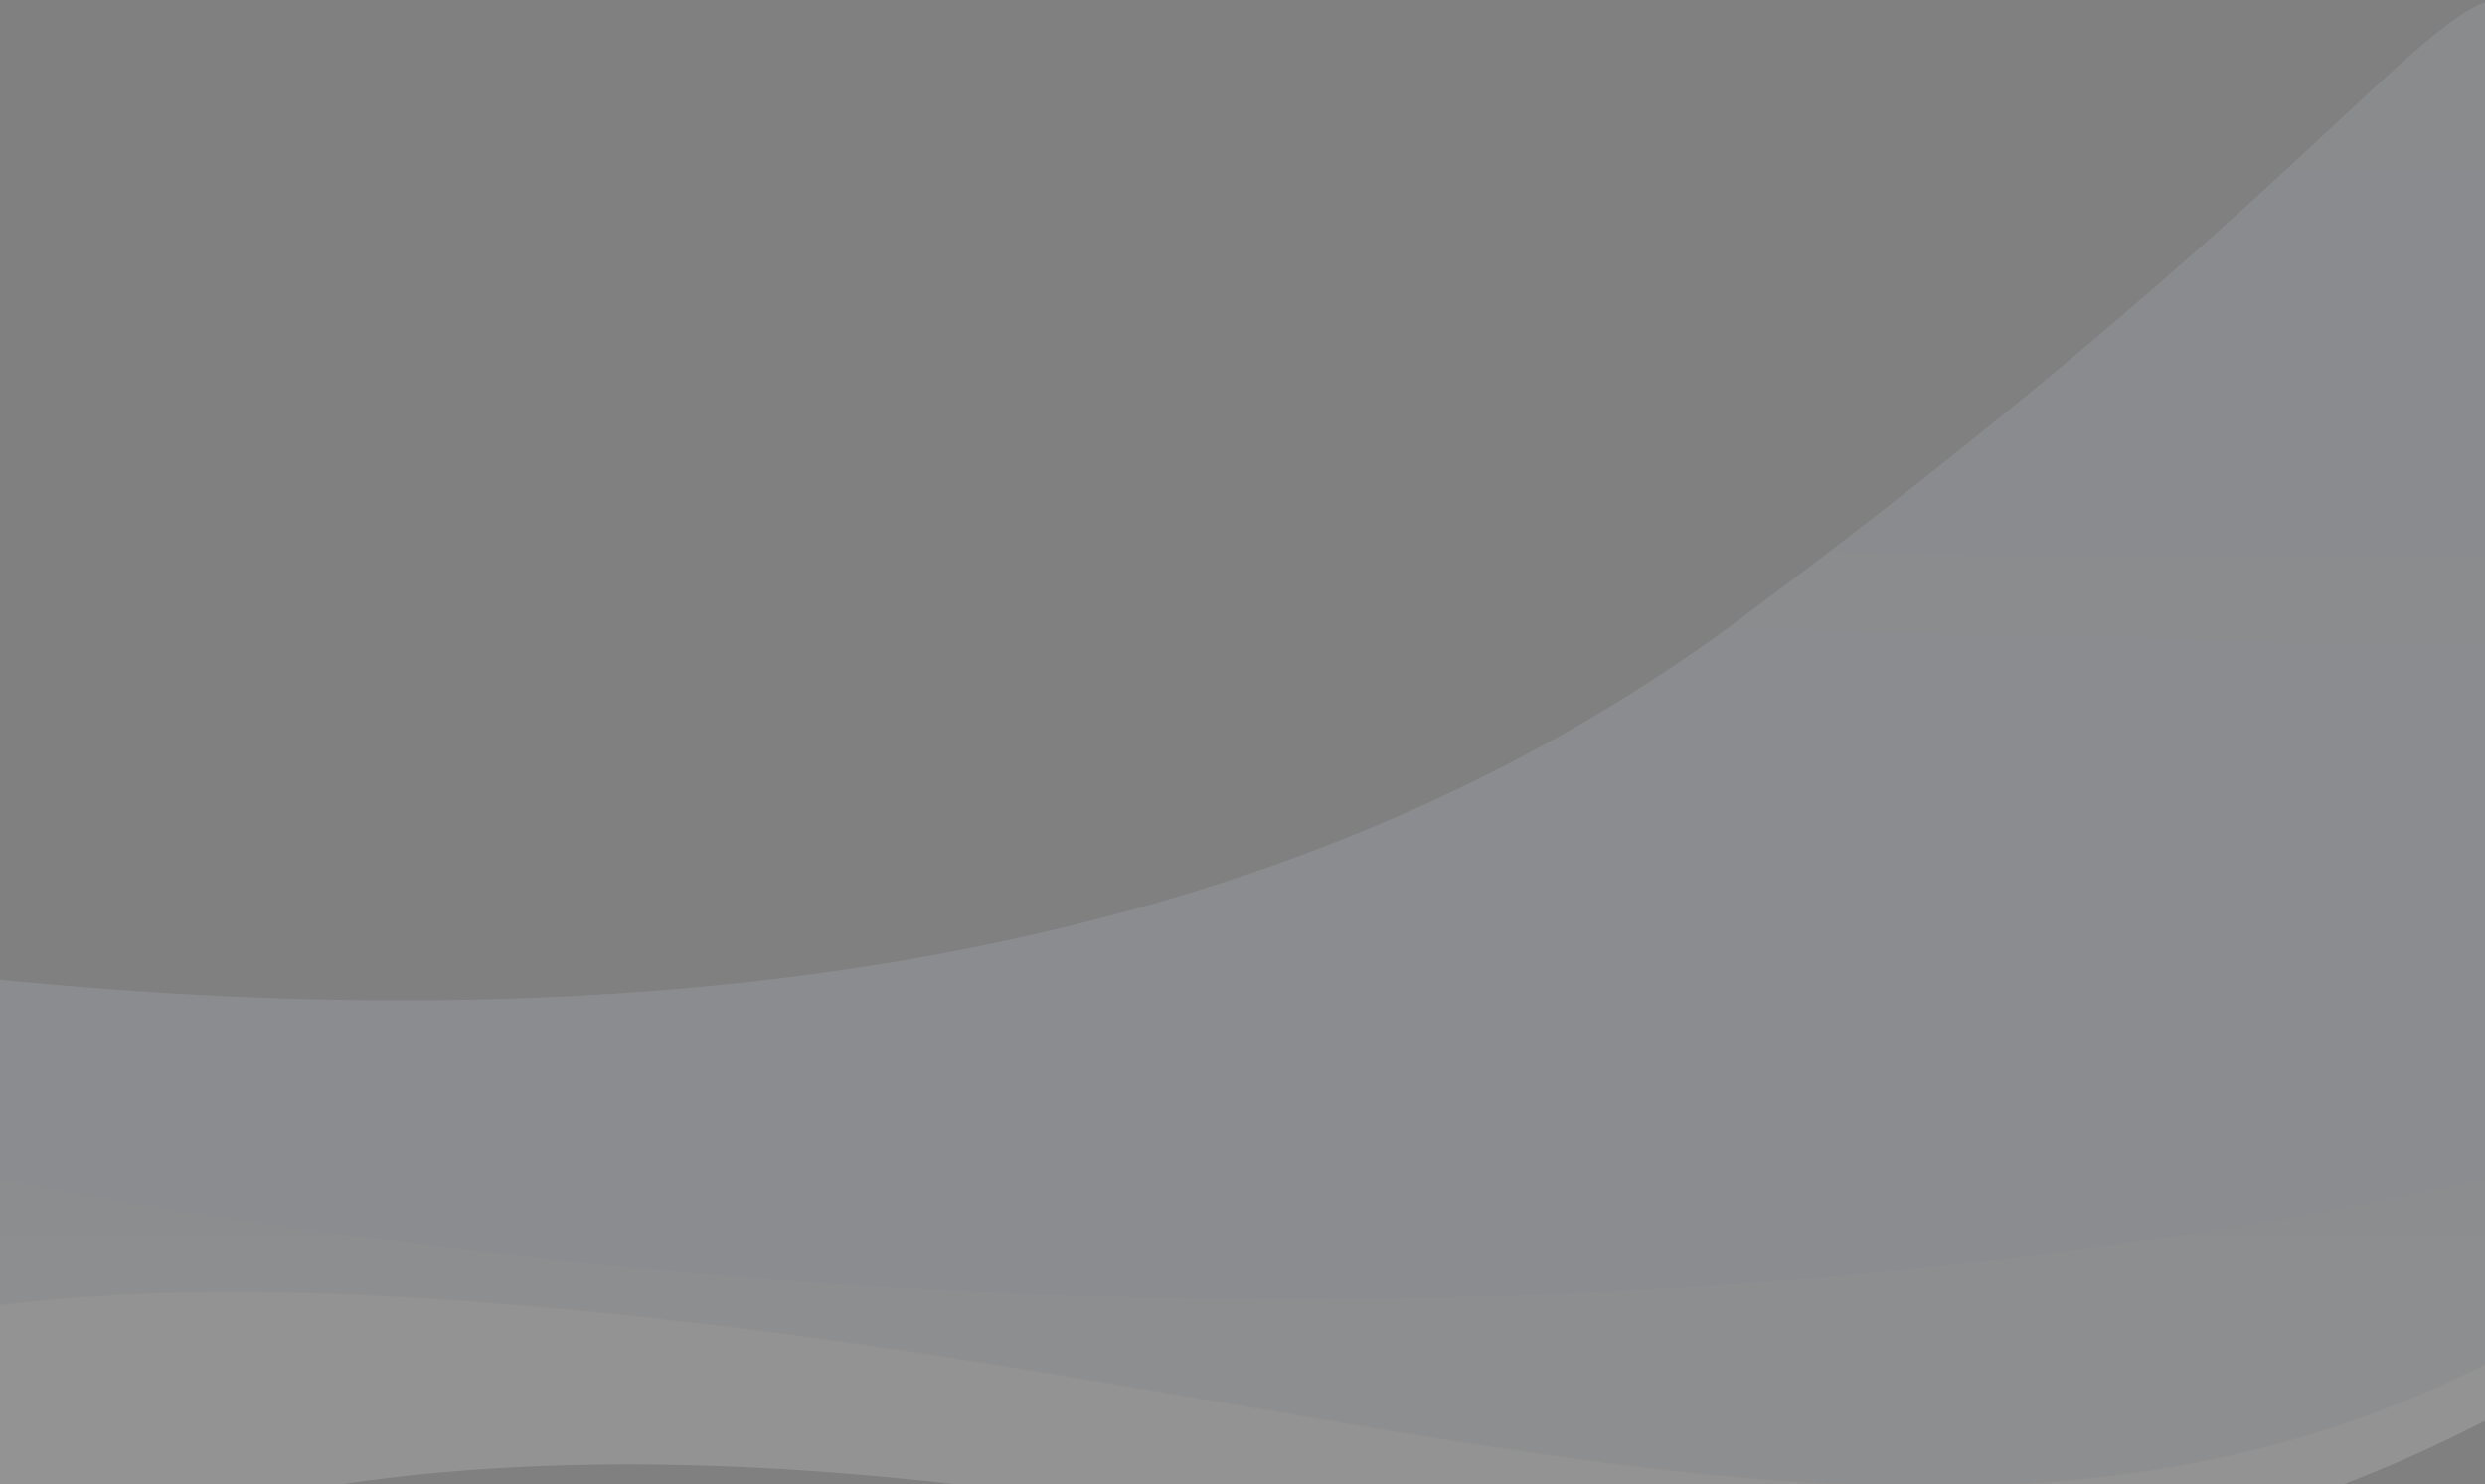
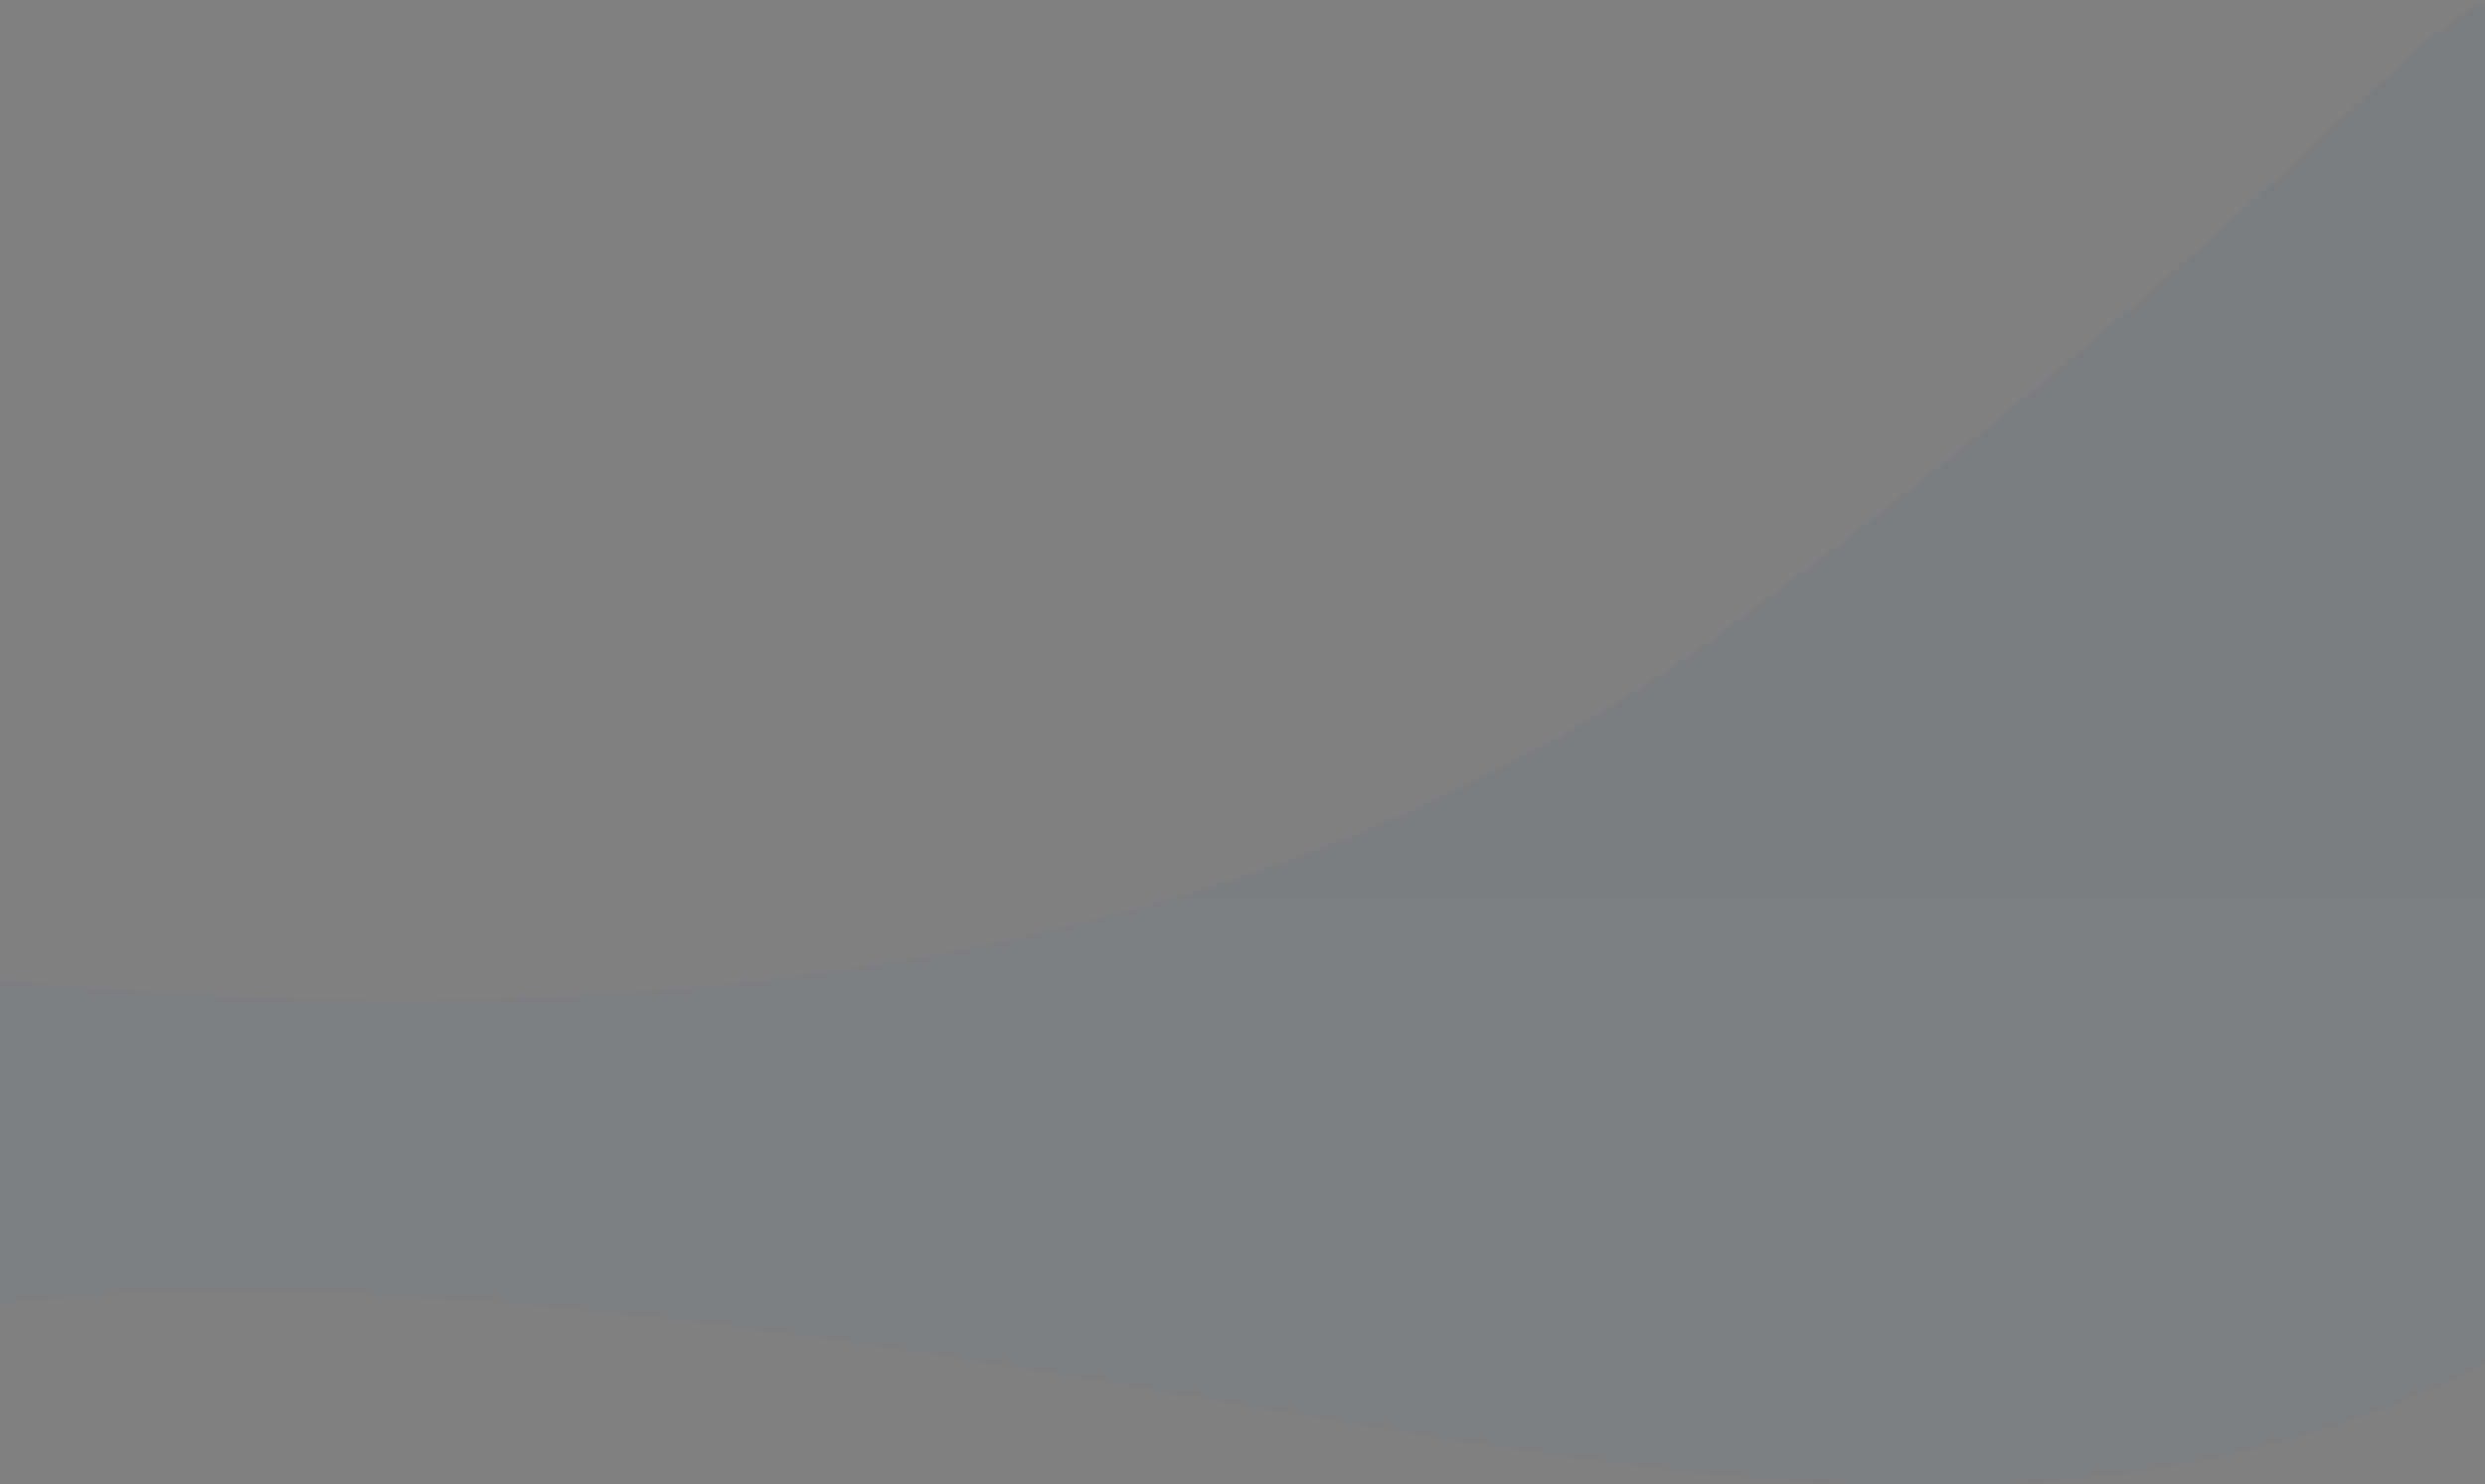
<svg xmlns="http://www.w3.org/2000/svg" xmlns:xlink="http://www.w3.org/1999/xlink" width="1920" height="1147" viewBox="0 0 1920 1147">
  <rect x="0" y="0" width="1920" height="1147" fill="#808080" stroke="none" />
  <defs>
    <linearGradient id="linear-gradient" x1="0.671" y1="0.047" x2="0.475" y2="1.194" gradientUnits="objectBoundingBox">
      <stop offset="0" stop-color="#4487ff" />
      <stop offset="1" stop-color="#224480" />
    </linearGradient>
    <linearGradient id="linear-gradient-2" x1="0.577" y1="0.526" x2="0.385" y2="0.654" gradientUnits="objectBoundingBox">
      <stop offset="0" stop-color="#3060b5" />
      <stop offset="1" stop-color="#224480" />
    </linearGradient>
    <clipPath id="clip-path">
      <rect id="Rectangle_1106" data-name="Rectangle 1106" width="1920" height="1147" transform="translate(0 607)" fill="#fff" stroke="#707070" stroke-width="1" />
    </clipPath>
    <clipPath id="clip-path-2">
      <path id="Path_256" data-name="Path 256" d="M333.323,1434.986s334.839-559.151,1232.082-394.44S2751.977,932.183,2873.342,702.455,3280.785-108.1,3666.555,17.6s563.486,1235.333,563.486,1235.333-17.339,550.481-312.085,489.8-1812.364-646.382-2670.595,14.629-360.306,604.663-986.642,132.2S333.323,1434.986,333.323,1434.986Z" transform="translate(0 0)" fill="url(#linear-gradient)" />
    </clipPath>
    <linearGradient id="linear-gradient-3" x1="0.5" x2="0.5" y2="1" gradientUnits="objectBoundingBox">
      <stop offset="0" stop-color="#3060b5" />
      <stop offset="1" stop-color="#18305b" />
    </linearGradient>
    <clipPath id="clip-path-3">
      <path id="Path_254" data-name="Path 254" d="M333.323,1434.986s334.839-559.151,1232.082-394.44S2751.977,932.183,2873.342,702.455,3280.785-108.1,3666.555,17.6s563.486,1235.333,563.486,1235.333-17.339,550.481-312.085,489.8-1812.364-646.382-2670.595,14.629-360.306,604.663-986.642,132.2S333.323,1434.986,333.323,1434.986Z" transform="translate(0 0)" opacity="0.4" fill="url(#linear-gradient-2)" />
    </clipPath>
    <linearGradient id="linear-gradient-4" x1="0.5" y1="0" x2="0.5" y2="1" xlink:href="#linear-gradient" />
  </defs>
  <g id="background-shape-5" transform="translate(0 -607)" clip-path="url(#clip-path)">
    <g id="background-shape-5-2" data-name="background-shape-5" transform="translate(2559.109 2865.477) rotate(-179)" opacity="0.15">
-       <path id="Path_251" data-name="Path 251" d="M333.323,1434.986s334.839-559.151,1232.082-394.44S2751.977,932.183,2873.342,702.455,3280.785-108.1,3666.555,17.6s563.486,1235.333,563.486,1235.333-17.339,550.481-312.085,489.8-1812.364-646.382-2670.595,14.629-360.306,604.663-986.642,132.2S333.323,1434.986,333.323,1434.986Z" transform="translate(0 0)" fill="#fff" />
      <g id="Mask_Group_6" data-name="Mask Group 6" transform="translate(0 0)" opacity="0.2" clip-path="url(#clip-path-2)" style="mix-blend-mode: multiply;isolation: isolate">
        <path id="Path_255" data-name="Path 255" d="M3125.881,0s-182.9,98.511-287.982,594.352-333.3,632.936-1019.594,573.829-1149.3-269.264-1592.6,88.66-96.869,1068.028-96.869,1068.028l3572.682,200.306-42.69-1441.55Z" transform="translate(280.604 38.233)" stroke="#707070" stroke-width="1" fill="url(#linear-gradient-3)" />
      </g>
      <g id="Mask_Group_5" data-name="Mask Group 5" transform="translate(0 0)" opacity="0.1" clip-path="url(#clip-path-3)" style="mix-blend-mode: multiply;isolation: isolate">
-         <path id="Path_253" data-name="Path 253" d="M131.326,144.569S860.332-105.487,2022.767,52.132,3349.388,761.414,3349.388,761.414L0,1102.92Z" transform="translate(406.976 1226.524)" fill="url(#linear-gradient-4)" style="mix-blend-mode: multiply;isolation: isolate" />
+         <path id="Path_253" data-name="Path 253" d="M131.326,144.569S860.332-105.487,2022.767,52.132,3349.388,761.414,3349.388,761.414L0,1102.92" transform="translate(406.976 1226.524)" fill="url(#linear-gradient-4)" style="mix-blend-mode: multiply;isolation: isolate" />
      </g>
    </g>
  </g>
</svg>